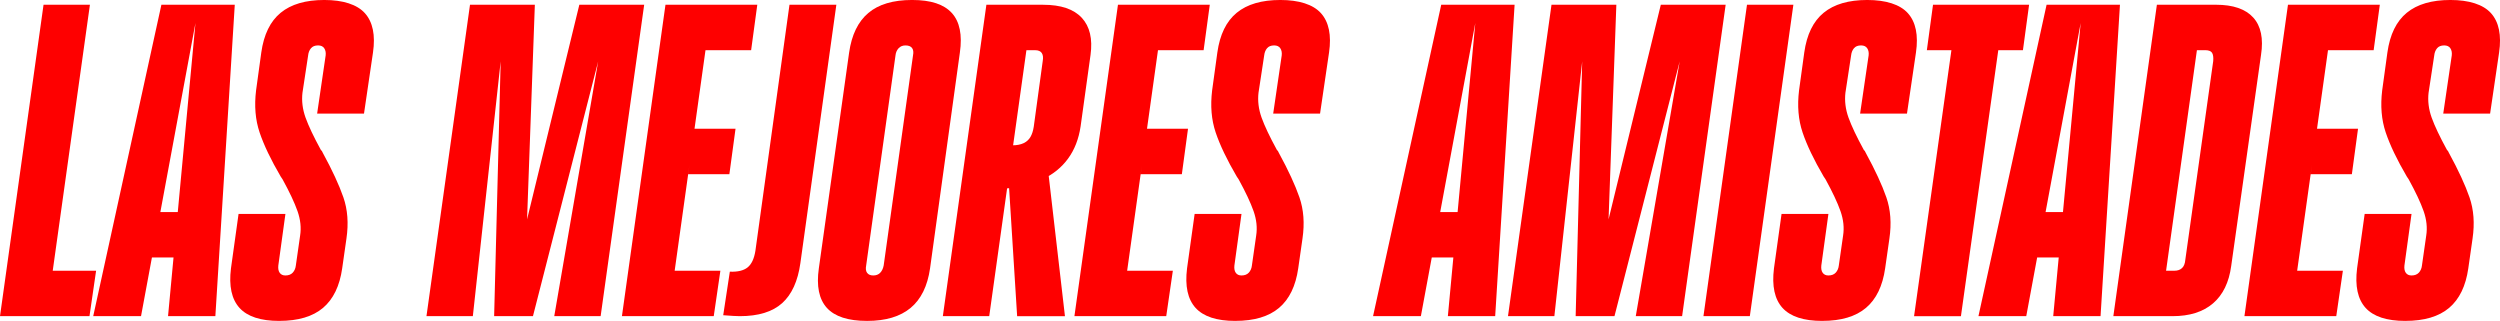
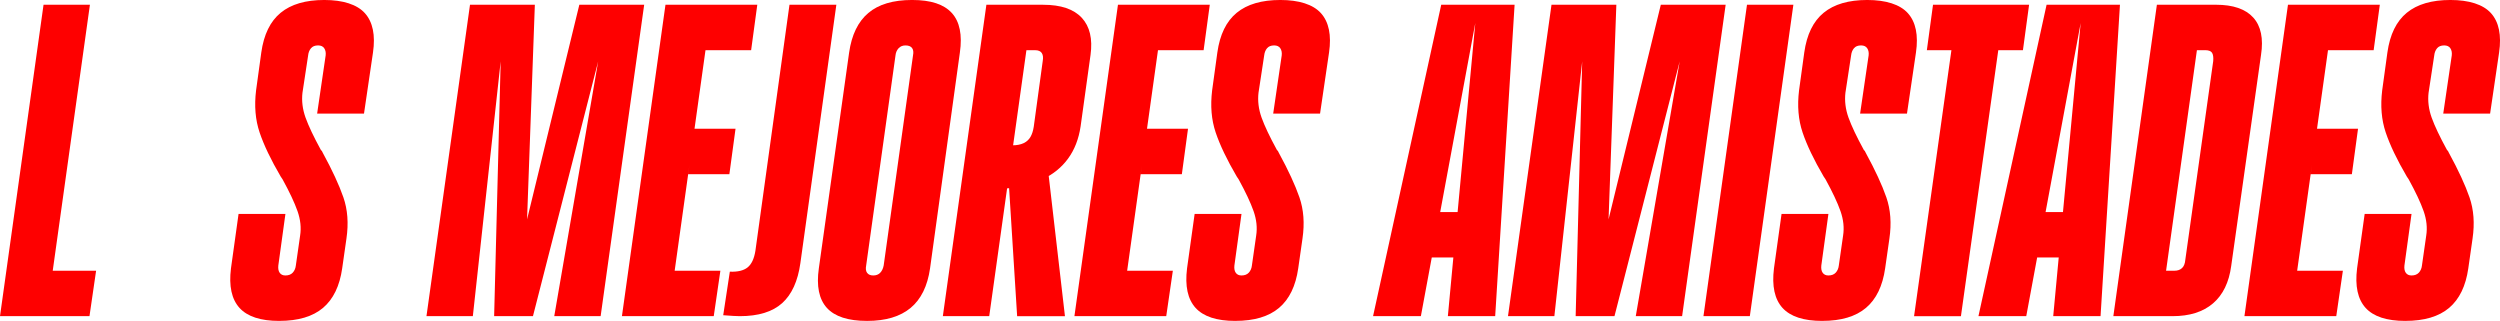
<svg xmlns="http://www.w3.org/2000/svg" id="Capa_2" width="1190.2" height="152.78" viewBox="0 0 1190.2 152.78">
  <g id="DISEÑO">
-     <path d="M42.81,2.25l-20.73,148.27H0L20.73,2.25h22.08ZM20.28,150.52l3.16-21.63h22.31l-3.15,21.63h-22.31Z" fill="#fe0000" />
-     <path d="M76.84,2.25h34.93l-9.24,148.27h-22.53L93.51,6.08h.45l-26.82,144.44h-22.76L76.84,2.25ZM73.01,100.95h15.1l-3.15,21.63h-15.1l3.15-21.63Z" fill="#fe0000" />
+     <path d="M42.81,2.25l-20.73,148.27H0L20.73,2.25h22.08ZM20.28,150.52l3.16-21.63h22.31l-3.15,21.63Z" fill="#fe0000" />
    <path d="M132.95,152.78c-8.87,0-15.18-2.07-18.93-6.2-3.75-4.13-5.11-10.4-4.06-18.82l3.61-25.91h22.31l-3.38,24.56c-.15,1.5.07,2.67.68,3.49.6.83,1.5,1.24,2.71,1.24,1.5,0,2.66-.45,3.49-1.35.82-.9,1.31-2.03,1.46-3.38l2.03-14.2c.6-3.75.19-7.66-1.24-11.72-1.43-4.06-3.8-9.09-7.1-15.1l-.9-1.35c-4.66-7.96-8-14.95-10.03-20.96-2.03-6.01-2.59-12.69-1.69-20.05l2.48-18.03c1.2-8.56,4.28-14.87,9.24-18.93,4.96-4.06,11.87-6.08,20.73-6.08s15.62,2.11,19.38,6.31c3.75,4.21,5.03,10.44,3.83,18.7l-4.28,29.07h-22.31l4.06-27.72c.15-1.35-.08-2.48-.68-3.38-.6-.9-1.58-1.35-2.93-1.35-1.5,0-2.63.45-3.38,1.35-.75.9-1.21,2.03-1.35,3.38l-2.7,17.8c-.45,3.91.04,7.85,1.46,11.83,1.43,3.98,3.87,9.13,7.32,15.44l.45.45c.15.3.3.6.45.9,4.51,8.26,7.77,15.32,9.8,21.18,2.03,5.86,2.51,12.39,1.46,19.6l-2.03,14.2c-1.2,8.42-4.25,14.69-9.12,18.82-4.88,4.13-11.83,6.2-20.84,6.2Z" fill="#fe0000" />
    <path d="M285.95,150.52h-22.08l22.76-132.05h.9l-33.8,132.05h-18.48l3.38-132.05h.9l-14.42,132.05h-22.08L223.76,2.25h30.87l-4.06,111.99h-2.03L275.81,2.25h30.87l-20.73,148.27Z" fill="#fe0000" />
    <path d="M316.82,2.25h22.08l-20.73,148.27h-22.08L316.82,2.25ZM339.8,150.52h-21.86l3.16-21.63h21.86l-3.16,21.63ZM347.24,82.92h-19.6l2.93-21.63h19.6l-2.93,21.63ZM357.6,23.89h-21.86l2.93-21.63h21.86l-2.93,21.63Z" fill="#fe0000" />
    <path d="M352.2,150.52c-1.5,0-4.13-.15-7.89-.45l3.15-20.73c3.76.15,6.57-.52,8.45-2.03,1.88-1.5,3.12-4.13,3.72-7.89L375.86,2.25h22.31l-17.13,123.03c-1.2,8.56-4.09,14.91-8.67,19.04-4.58,4.13-11.31,6.2-20.17,6.2Z" fill="#fe0000" />
    <path d="M412.81,152.78c-9.01,0-15.4-2.07-19.15-6.2-3.75-4.13-5.03-10.4-3.83-18.82l14.42-102.75c1.2-8.41,4.24-14.68,9.13-18.82,4.88-4.13,11.83-6.2,20.84-6.2s15.17,2.07,18.93,6.2c3.75,4.13,5.03,10.4,3.83,18.82l-14.2,102.75c-1.21,8.42-4.28,14.69-9.24,18.82-4.96,4.13-11.87,6.2-20.73,6.2ZM415.74,131.14c1.35,0,2.44-.41,3.27-1.24s1.39-1.99,1.69-3.49l13.97-100.05c.3-1.5.15-2.67-.45-3.49-.6-.82-1.66-1.24-3.16-1.24-1.35,0-2.44.45-3.27,1.35-.83.9-1.32,2.03-1.46,3.38l-13.97,100.05c-.3,1.5-.15,2.67.45,3.49.6.83,1.58,1.24,2.93,1.24Z" fill="#fe0000" />
    <path d="M469.6,2.25h22.08l-20.73,148.27h-22.08L469.6,2.25ZM481.99,69.18c2.1,0,3.87-.34,5.3-1.01,1.43-.68,2.51-1.65,3.27-2.93.75-1.27,1.27-2.89,1.58-4.84l4.28-31.32c.3-1.65.15-2.93-.45-3.83-.6-.9-1.65-1.35-3.15-1.35h-4.28l2.93-21.63h5.18c8.41,0,14.53,2.07,18.36,6.2,3.83,4.13,5.22,10.03,4.17,17.69l-4.73,34.03c-.9,6.01-2.89,11.12-5.97,15.32-3.08,4.21-7.1,7.47-12.06,9.8-4.96,2.33-10.67,3.8-17.12,4.39l2.7-20.51ZM480.19,85.85l18.7-5.41,8.11,70.08h-22.76l-4.06-64.67Z" fill="#fe0000" />
    <path d="M532.24,2.25h22.08l-20.73,148.27h-22.08L532.24,2.25ZM555.22,150.52h-21.86l3.15-21.63h21.86l-3.15,21.63ZM562.66,82.92h-19.6l2.93-21.63h19.6l-2.93,21.63ZM573.02,23.89h-21.86l2.93-21.63h21.86l-2.93,21.63Z" fill="#fe0000" />
    <path d="M588.12,152.78c-8.87,0-15.17-2.07-18.93-6.2-3.75-4.13-5.11-10.4-4.06-18.82l3.61-25.91h22.31l-3.38,24.56c-.15,1.5.07,2.67.68,3.49.6.83,1.5,1.24,2.7,1.24,1.5,0,2.67-.45,3.49-1.35.82-.9,1.31-2.03,1.46-3.38l2.03-14.2c.6-3.75.19-7.66-1.24-11.72-1.43-4.06-3.8-9.09-7.1-15.1l-.9-1.35c-4.66-7.96-8-14.95-10.03-20.96-2.03-6.01-2.59-12.69-1.69-20.05l2.48-18.03c1.2-8.56,4.28-14.87,9.24-18.93,4.96-4.06,11.87-6.08,20.73-6.08s15.62,2.11,19.38,6.31c3.75,4.21,5.03,10.44,3.83,18.7l-4.28,29.07h-22.31l4.06-27.72c.15-1.35-.08-2.48-.68-3.38-.6-.9-1.58-1.35-2.93-1.35-1.5,0-2.63.45-3.38,1.35-.75.9-1.2,2.03-1.35,3.38l-2.71,17.8c-.45,3.91.04,7.85,1.46,11.83,1.43,3.98,3.87,9.13,7.32,15.44l.45.45c.15.3.3.6.45.9,4.51,8.26,7.77,15.32,9.8,21.18,2.03,5.86,2.51,12.39,1.46,19.6l-2.03,14.2c-1.2,8.42-4.25,14.69-9.13,18.82-4.88,4.13-11.83,6.2-20.84,6.2Z" fill="#fe0000" />
    <path d="M686.14,2.25h34.93l-9.24,148.27h-22.53l13.52-144.44h.45l-26.82,144.44h-22.76L686.14,2.25ZM682.31,100.95h15.1l-3.15,21.63h-15.1l3.15-21.63Z" fill="#fe0000" />
    <path d="M800.84,150.52h-22.08l22.76-132.05h.9l-33.8,132.05h-18.48l3.38-132.05h.9l-14.42,132.05h-22.08L738.64,2.25h30.87l-4.06,111.99h-2.03l27.26-111.99h30.87l-20.73,148.27Z" fill="#fe0000" />
    <path d="M831.71,2.25h22.08l-20.73,148.27h-22.08L831.71,2.25Z" fill="#fe0000" />
    <path d="M867.54,152.78c-8.87,0-15.17-2.07-18.93-6.2-3.75-4.13-5.11-10.4-4.06-18.82l3.61-25.91h22.31l-3.38,24.56c-.15,1.5.07,2.67.68,3.49.6.83,1.5,1.24,2.7,1.24,1.5,0,2.67-.45,3.49-1.35.82-.9,1.31-2.03,1.46-3.38l2.03-14.2c.6-3.75.19-7.66-1.24-11.72-1.43-4.06-3.8-9.09-7.1-15.1l-.9-1.35c-4.66-7.96-8-14.95-10.03-20.96-2.03-6.01-2.59-12.69-1.69-20.05l2.48-18.03c1.2-8.56,4.28-14.87,9.24-18.93,4.96-4.06,11.87-6.08,20.73-6.08s15.62,2.11,19.38,6.31c3.75,4.21,5.03,10.44,3.83,18.7l-4.28,29.07h-22.31l4.06-27.72c.15-1.35-.08-2.48-.68-3.38-.6-.9-1.58-1.35-2.93-1.35-1.5,0-2.63.45-3.38,1.35-.75.9-1.2,2.03-1.35,3.38l-2.71,17.8c-.45,3.91.04,7.85,1.46,11.83,1.43,3.98,3.87,9.13,7.32,15.44l.45.45c.15.3.3.6.45.9,4.51,8.26,7.77,15.32,9.8,21.18,2.03,5.86,2.51,12.39,1.46,19.6l-2.03,14.2c-1.2,8.42-4.25,14.69-9.13,18.82-4.88,4.13-11.83,6.2-20.84,6.2Z" fill="#fe0000" />
    <path d="M929.95,17.35h22.31l-18.7,133.17h-22.31l18.7-133.17ZM963.08,23.89h-45.74l2.93-21.63h45.74l-2.93,21.63Z" fill="#fe0000" />
    <path d="M974.34,2.25h34.93l-9.24,148.27h-22.53l13.52-144.44h.45l-26.81,144.44h-22.76L974.34,2.25ZM970.51,100.95h15.1l-3.15,21.63h-15.1l3.16-21.63Z" fill="#fe0000" />
    <path d="M1026.85,2.25h22.08l-20.73,148.27h-22.08l20.73-148.27ZM1031.13,128.89h4.06c1.5,0,2.7-.41,3.61-1.24.9-.82,1.43-2.14,1.58-3.94l13.29-94.64c.15-1.8-.04-3.12-.56-3.94-.53-.82-1.62-1.24-3.27-1.24h-4.06l2.93-21.63h6.31c8.11,0,14.01,2.03,17.69,6.08,3.68,4.06,4.92,9.99,3.72,17.8l-14.2,100.5c-1.05,7.81-3.94,13.75-8.67,17.8-4.73,4.06-11.15,6.08-19.27,6.08h-6.31l3.15-21.63Z" fill="#fe0000" />
    <path d="M1089.26,2.25h22.08l-20.73,148.27h-22.08l20.73-148.27ZM1112.25,150.52h-21.86l3.15-21.63h21.86l-3.15,21.63ZM1119.68,82.92h-19.6l2.93-21.63h19.6l-2.93,21.63ZM1130.05,23.89h-21.86l2.93-21.63h21.86l-2.93,21.63Z" fill="#fe0000" />
    <path d="M1145.15,152.78c-8.87,0-15.18-2.07-18.93-6.2-3.75-4.13-5.11-10.4-4.06-18.82l3.61-25.91h22.31l-3.38,24.56c-.15,1.5.07,2.67.68,3.49.6.83,1.5,1.24,2.71,1.24,1.5,0,2.66-.45,3.49-1.35.82-.9,1.31-2.03,1.46-3.38l2.03-14.2c.6-3.75.19-7.66-1.24-11.72-1.43-4.06-3.8-9.09-7.1-15.1l-.9-1.35c-4.66-7.96-8-14.95-10.03-20.96-2.03-6.01-2.59-12.69-1.69-20.05l2.48-18.03c1.2-8.56,4.28-14.87,9.24-18.93,4.96-4.06,11.87-6.08,20.73-6.08s15.62,2.11,19.38,6.31c3.75,4.21,5.03,10.44,3.83,18.7l-4.28,29.07h-22.31l4.06-27.72c.15-1.35-.08-2.48-.68-3.38-.6-.9-1.58-1.35-2.93-1.35-1.5,0-2.63.45-3.38,1.35-.75.9-1.21,2.03-1.35,3.38l-2.7,17.8c-.45,3.91.04,7.85,1.46,11.83,1.43,3.98,3.87,9.13,7.32,15.44l.45.45c.15.3.3.6.45.9,4.51,8.26,7.77,15.32,9.8,21.18,2.03,5.86,2.51,12.39,1.46,19.6l-2.03,14.2c-1.2,8.42-4.25,14.69-9.12,18.82-4.88,4.13-11.83,6.2-20.84,6.2Z" fill="#fe0000" />
  </g>
</svg>